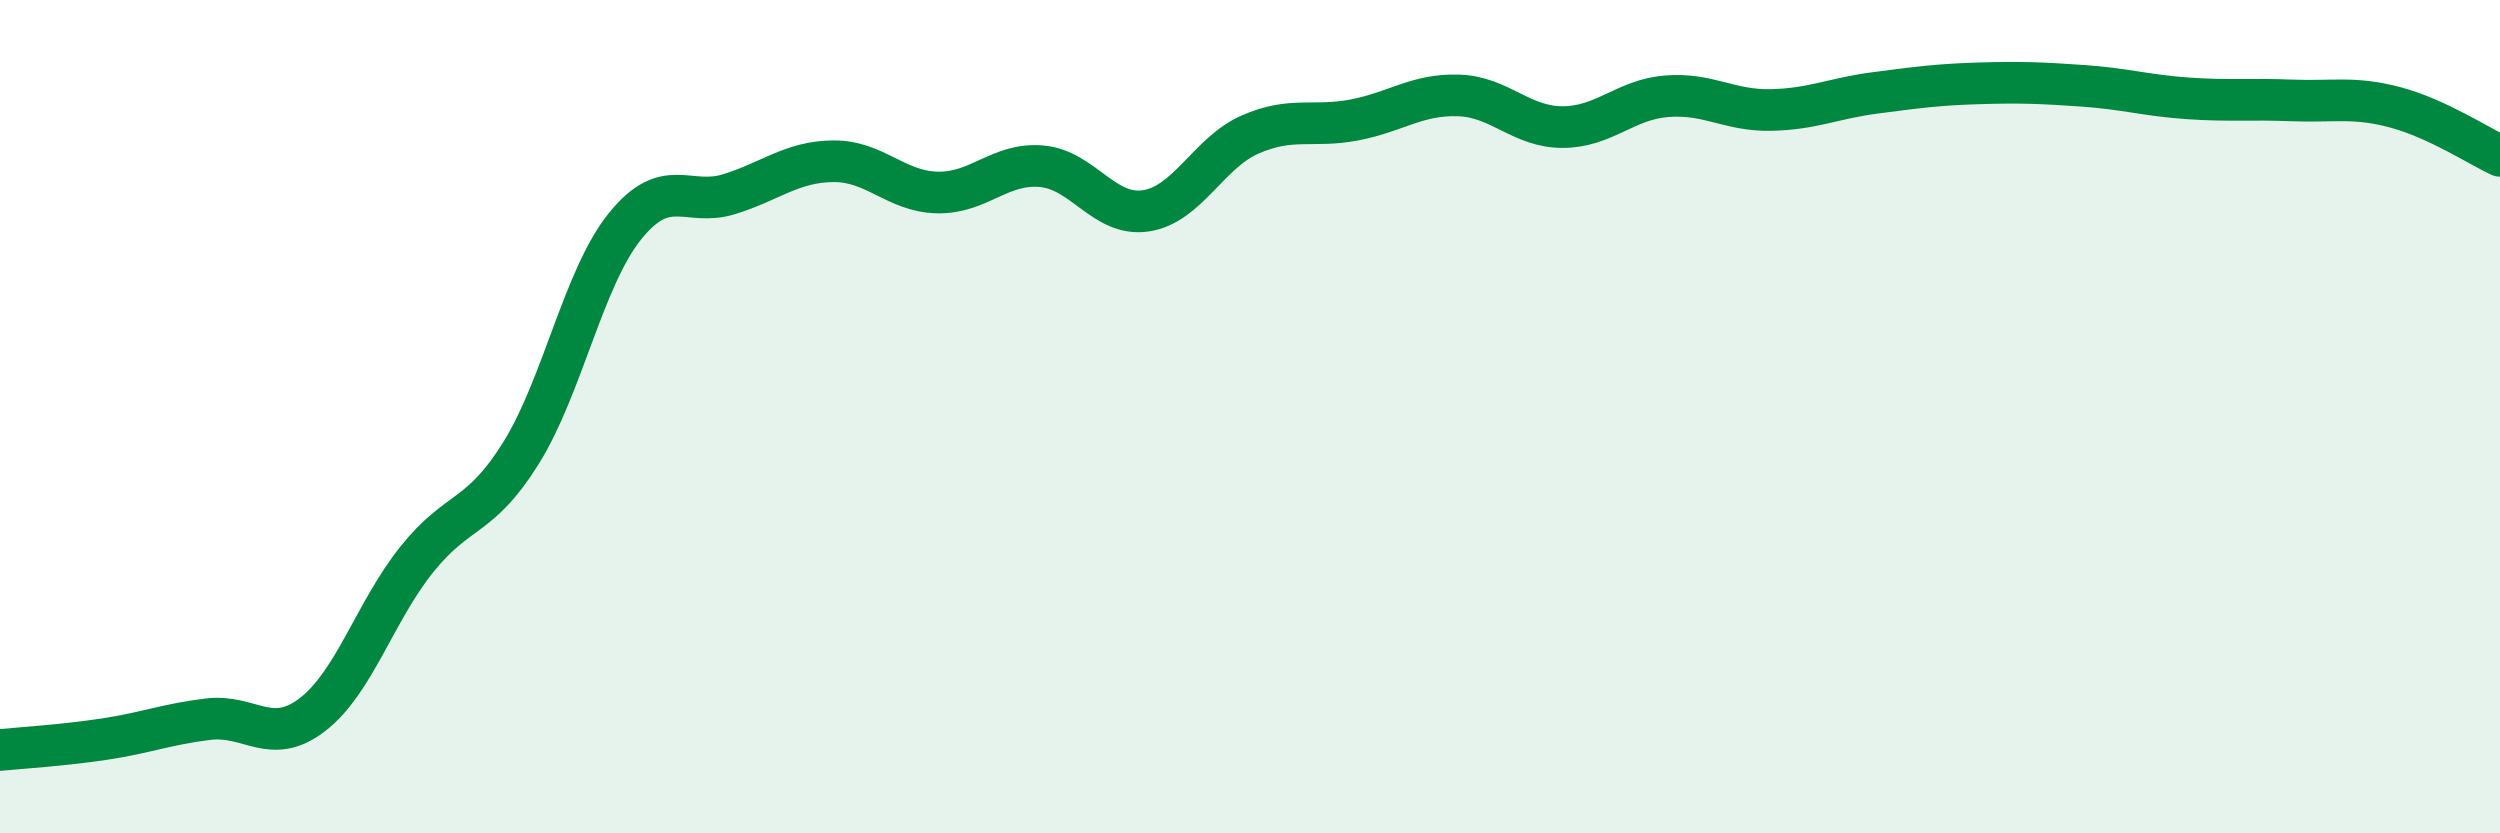
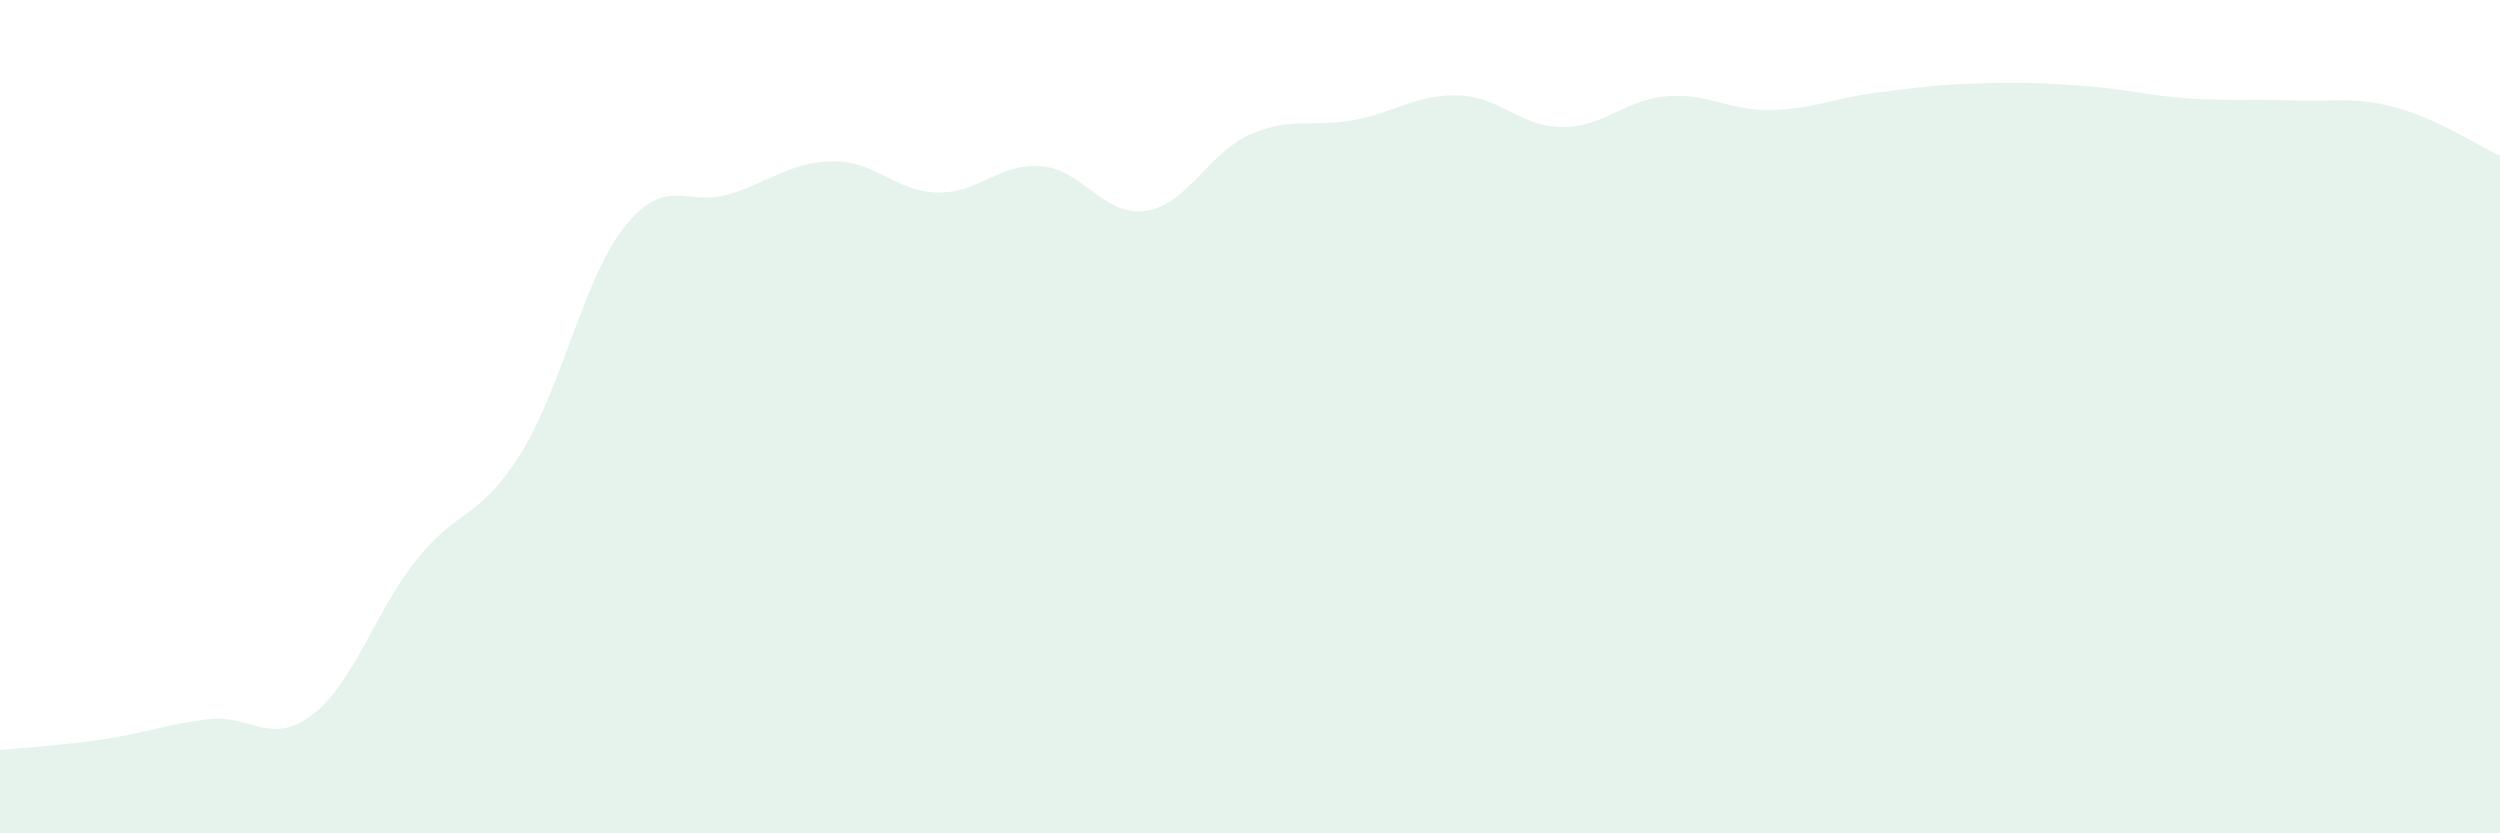
<svg xmlns="http://www.w3.org/2000/svg" width="60" height="20" viewBox="0 0 60 20">
  <path d="M 0,18 C 0.5,17.95 1.5,17.89 2.5,17.74 C 3.5,17.59 4,17.38 5,17.26 C 6,17.14 6.5,17.92 7.5,17.15 C 8.5,16.38 9,14.68 10,13.43 C 11,12.18 11.5,12.48 12.5,10.88 C 13.5,9.28 14,6.67 15,5.43 C 16,4.19 16.5,4.97 17.5,4.66 C 18.5,4.35 19,3.88 20,3.87 C 21,3.86 21.5,4.6 22.5,4.62 C 23.5,4.64 24,3.9 25,3.99 C 26,4.08 26.5,5.21 27.5,5.06 C 28.5,4.91 29,3.67 30,3.23 C 31,2.79 31.5,3.07 32.5,2.88 C 33.5,2.69 34,2.26 35,2.29 C 36,2.32 36.5,3.05 37.5,3.05 C 38.5,3.05 39,2.39 40,2.31 C 41,2.23 41.5,2.66 42.5,2.64 C 43.5,2.62 44,2.36 45,2.23 C 46,2.1 46.5,2.03 47.5,2 C 48.5,1.97 49,1.99 50,2.06 C 51,2.13 51.5,2.29 52.5,2.36 C 53.5,2.43 54,2.37 55,2.41 C 56,2.45 56.5,2.31 57.5,2.58 C 58.5,2.85 59.5,3.51 60,3.74L60 20L0 20Z" fill="#008740" opacity="0.1" stroke-linecap="round" stroke-linejoin="round" />
-   <path d="M 0,18 C 0.5,17.95 1.5,17.89 2.5,17.74 C 3.5,17.59 4,17.38 5,17.26 C 6,17.14 6.5,17.92 7.5,17.15 C 8.5,16.38 9,14.68 10,13.43 C 11,12.18 11.5,12.48 12.5,10.88 C 13.5,9.28 14,6.67 15,5.43 C 16,4.19 16.5,4.97 17.5,4.66 C 18.5,4.35 19,3.88 20,3.87 C 21,3.86 21.5,4.6 22.5,4.62 C 23.5,4.64 24,3.9 25,3.99 C 26,4.08 26.5,5.21 27.5,5.06 C 28.5,4.91 29,3.67 30,3.23 C 31,2.79 31.5,3.07 32.5,2.88 C 33.5,2.69 34,2.26 35,2.29 C 36,2.32 36.5,3.05 37.5,3.05 C 38.5,3.05 39,2.39 40,2.31 C 41,2.23 41.5,2.66 42.5,2.64 C 43.5,2.62 44,2.36 45,2.23 C 46,2.1 46.5,2.03 47.5,2 C 48.5,1.97 49,1.99 50,2.06 C 51,2.13 51.5,2.29 52.5,2.36 C 53.5,2.43 54,2.37 55,2.41 C 56,2.45 56.5,2.31 57.5,2.58 C 58.5,2.85 59.5,3.51 60,3.74" stroke="#008740" stroke-width="1" fill="none" stroke-linecap="round" stroke-linejoin="round" />
</svg>